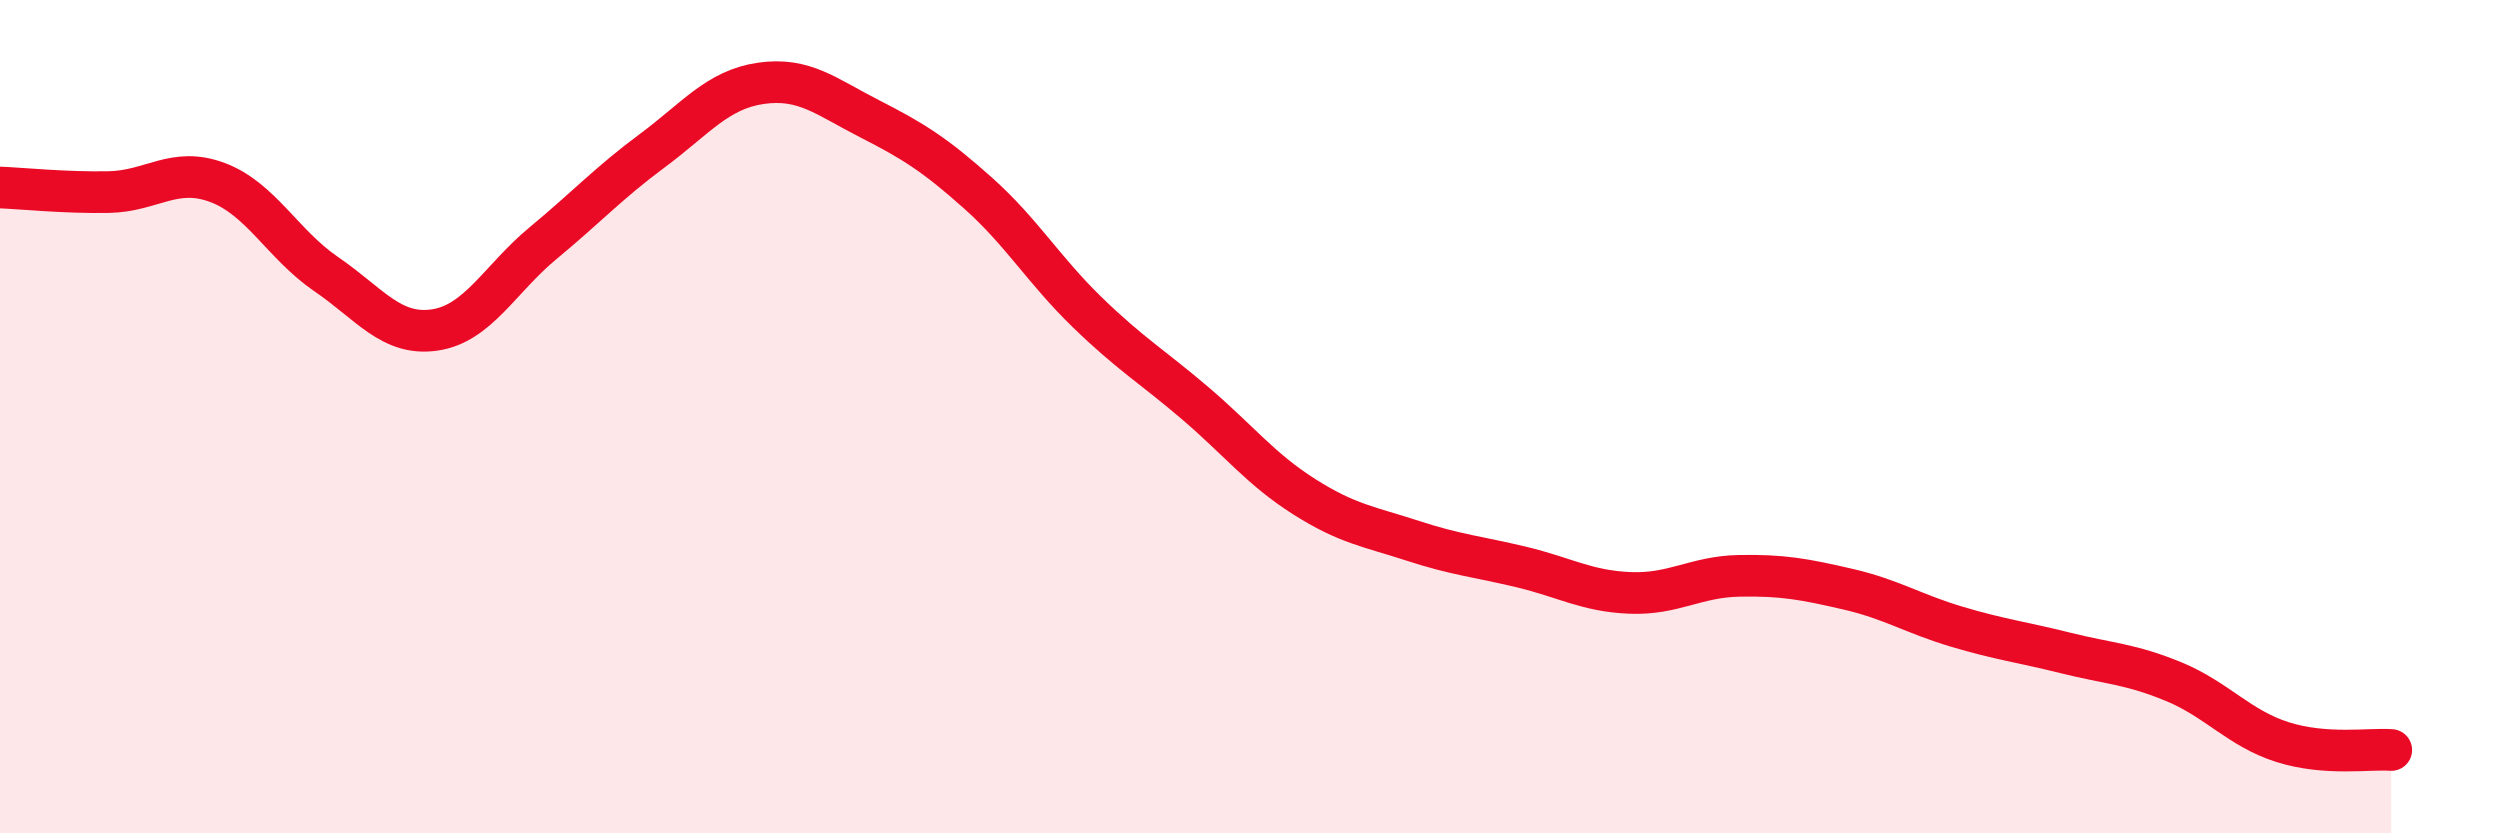
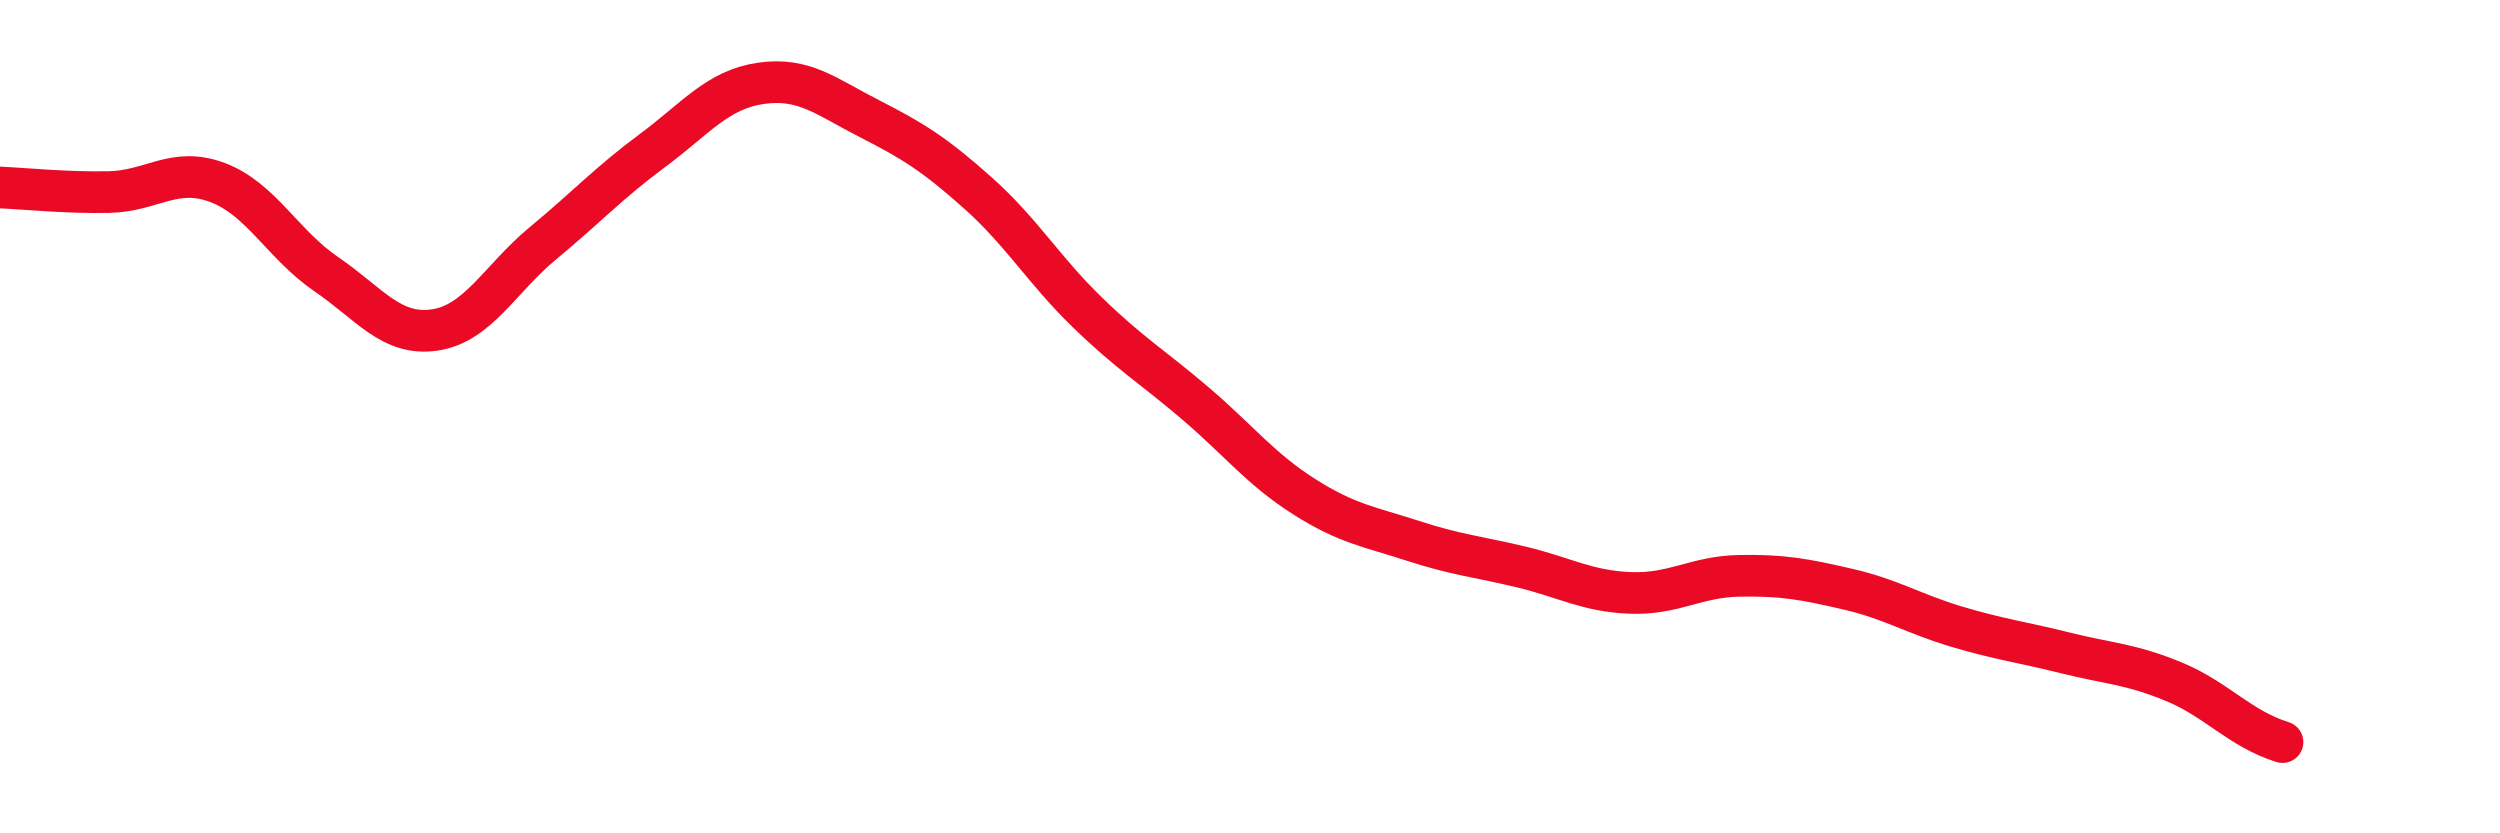
<svg xmlns="http://www.w3.org/2000/svg" width="60" height="20" viewBox="0 0 60 20">
-   <path d="M 0,4.5 C 0.52,4.52 1.57,4.63 2.61,4.61 C 3.65,4.59 4.18,3.99 5.22,4.38 C 6.26,4.77 6.79,5.87 7.83,6.58 C 8.87,7.29 9.39,8.07 10.43,7.92 C 11.47,7.77 12,6.69 13.04,5.83 C 14.08,4.97 14.61,4.39 15.65,3.62 C 16.69,2.85 17.22,2.15 18.26,2 C 19.3,1.85 19.83,2.32 20.87,2.85 C 21.91,3.38 22.44,3.71 23.48,4.64 C 24.52,5.57 25.05,6.48 26.09,7.49 C 27.13,8.5 27.66,8.8 28.7,9.69 C 29.74,10.58 30.26,11.26 31.3,11.92 C 32.34,12.58 32.87,12.64 33.91,12.98 C 34.95,13.32 35.48,13.36 36.52,13.61 C 37.56,13.86 38.09,14.19 39.13,14.23 C 40.17,14.27 40.7,13.84 41.74,13.82 C 42.78,13.8 43.31,13.9 44.35,14.14 C 45.39,14.38 45.92,14.73 46.96,15.04 C 48,15.35 48.53,15.41 49.57,15.67 C 50.61,15.93 51.13,15.93 52.17,16.36 C 53.21,16.79 53.74,17.48 54.78,17.81 C 55.82,18.14 56.87,17.96 57.39,18L57.39 20L0 20Z" fill="#EB0A25" opacity="0.1" stroke-linecap="round" stroke-linejoin="round" />
-   <path d="M 0,4.5 C 0.52,4.52 1.57,4.63 2.61,4.61 C 3.65,4.59 4.18,3.99 5.22,4.38 C 6.26,4.77 6.79,5.87 7.83,6.58 C 8.87,7.29 9.39,8.07 10.43,7.92 C 11.47,7.77 12,6.69 13.04,5.83 C 14.08,4.97 14.61,4.39 15.65,3.62 C 16.69,2.85 17.22,2.15 18.26,2 C 19.3,1.85 19.83,2.32 20.87,2.85 C 21.91,3.38 22.44,3.71 23.48,4.64 C 24.52,5.57 25.05,6.48 26.09,7.49 C 27.13,8.5 27.66,8.8 28.7,9.69 C 29.74,10.58 30.26,11.26 31.3,11.92 C 32.34,12.58 32.87,12.64 33.91,12.98 C 34.95,13.32 35.48,13.36 36.52,13.61 C 37.56,13.86 38.09,14.19 39.13,14.23 C 40.17,14.27 40.7,13.84 41.74,13.82 C 42.78,13.8 43.31,13.9 44.35,14.14 C 45.39,14.38 45.92,14.73 46.96,15.04 C 48,15.35 48.53,15.41 49.57,15.67 C 50.61,15.93 51.13,15.93 52.17,16.36 C 53.21,16.79 53.74,17.48 54.78,17.81 C 55.82,18.14 56.87,17.96 57.39,18" stroke="#EB0A25" stroke-width="1" fill="none" stroke-linecap="round" stroke-linejoin="round" />
+   <path d="M 0,4.5 C 0.52,4.52 1.57,4.63 2.61,4.61 C 3.65,4.59 4.18,3.99 5.22,4.38 C 6.26,4.77 6.79,5.87 7.83,6.58 C 8.87,7.29 9.39,8.07 10.43,7.92 C 11.47,7.77 12,6.69 13.04,5.83 C 14.08,4.97 14.61,4.39 15.65,3.62 C 16.69,2.85 17.22,2.15 18.26,2 C 19.3,1.85 19.83,2.32 20.87,2.85 C 21.91,3.38 22.44,3.71 23.48,4.64 C 24.52,5.57 25.05,6.48 26.09,7.49 C 27.13,8.5 27.66,8.8 28.7,9.69 C 29.74,10.58 30.26,11.26 31.3,11.92 C 32.34,12.58 32.87,12.64 33.91,12.98 C 34.95,13.32 35.48,13.36 36.52,13.61 C 37.56,13.86 38.09,14.19 39.13,14.23 C 40.17,14.27 40.7,13.84 41.74,13.82 C 42.78,13.8 43.31,13.9 44.35,14.14 C 45.39,14.38 45.92,14.73 46.96,15.04 C 48,15.35 48.53,15.41 49.57,15.67 C 50.61,15.93 51.13,15.93 52.17,16.36 C 53.21,16.79 53.74,17.48 54.78,17.81 " stroke="#EB0A25" stroke-width="1" fill="none" stroke-linecap="round" stroke-linejoin="round" />
</svg>